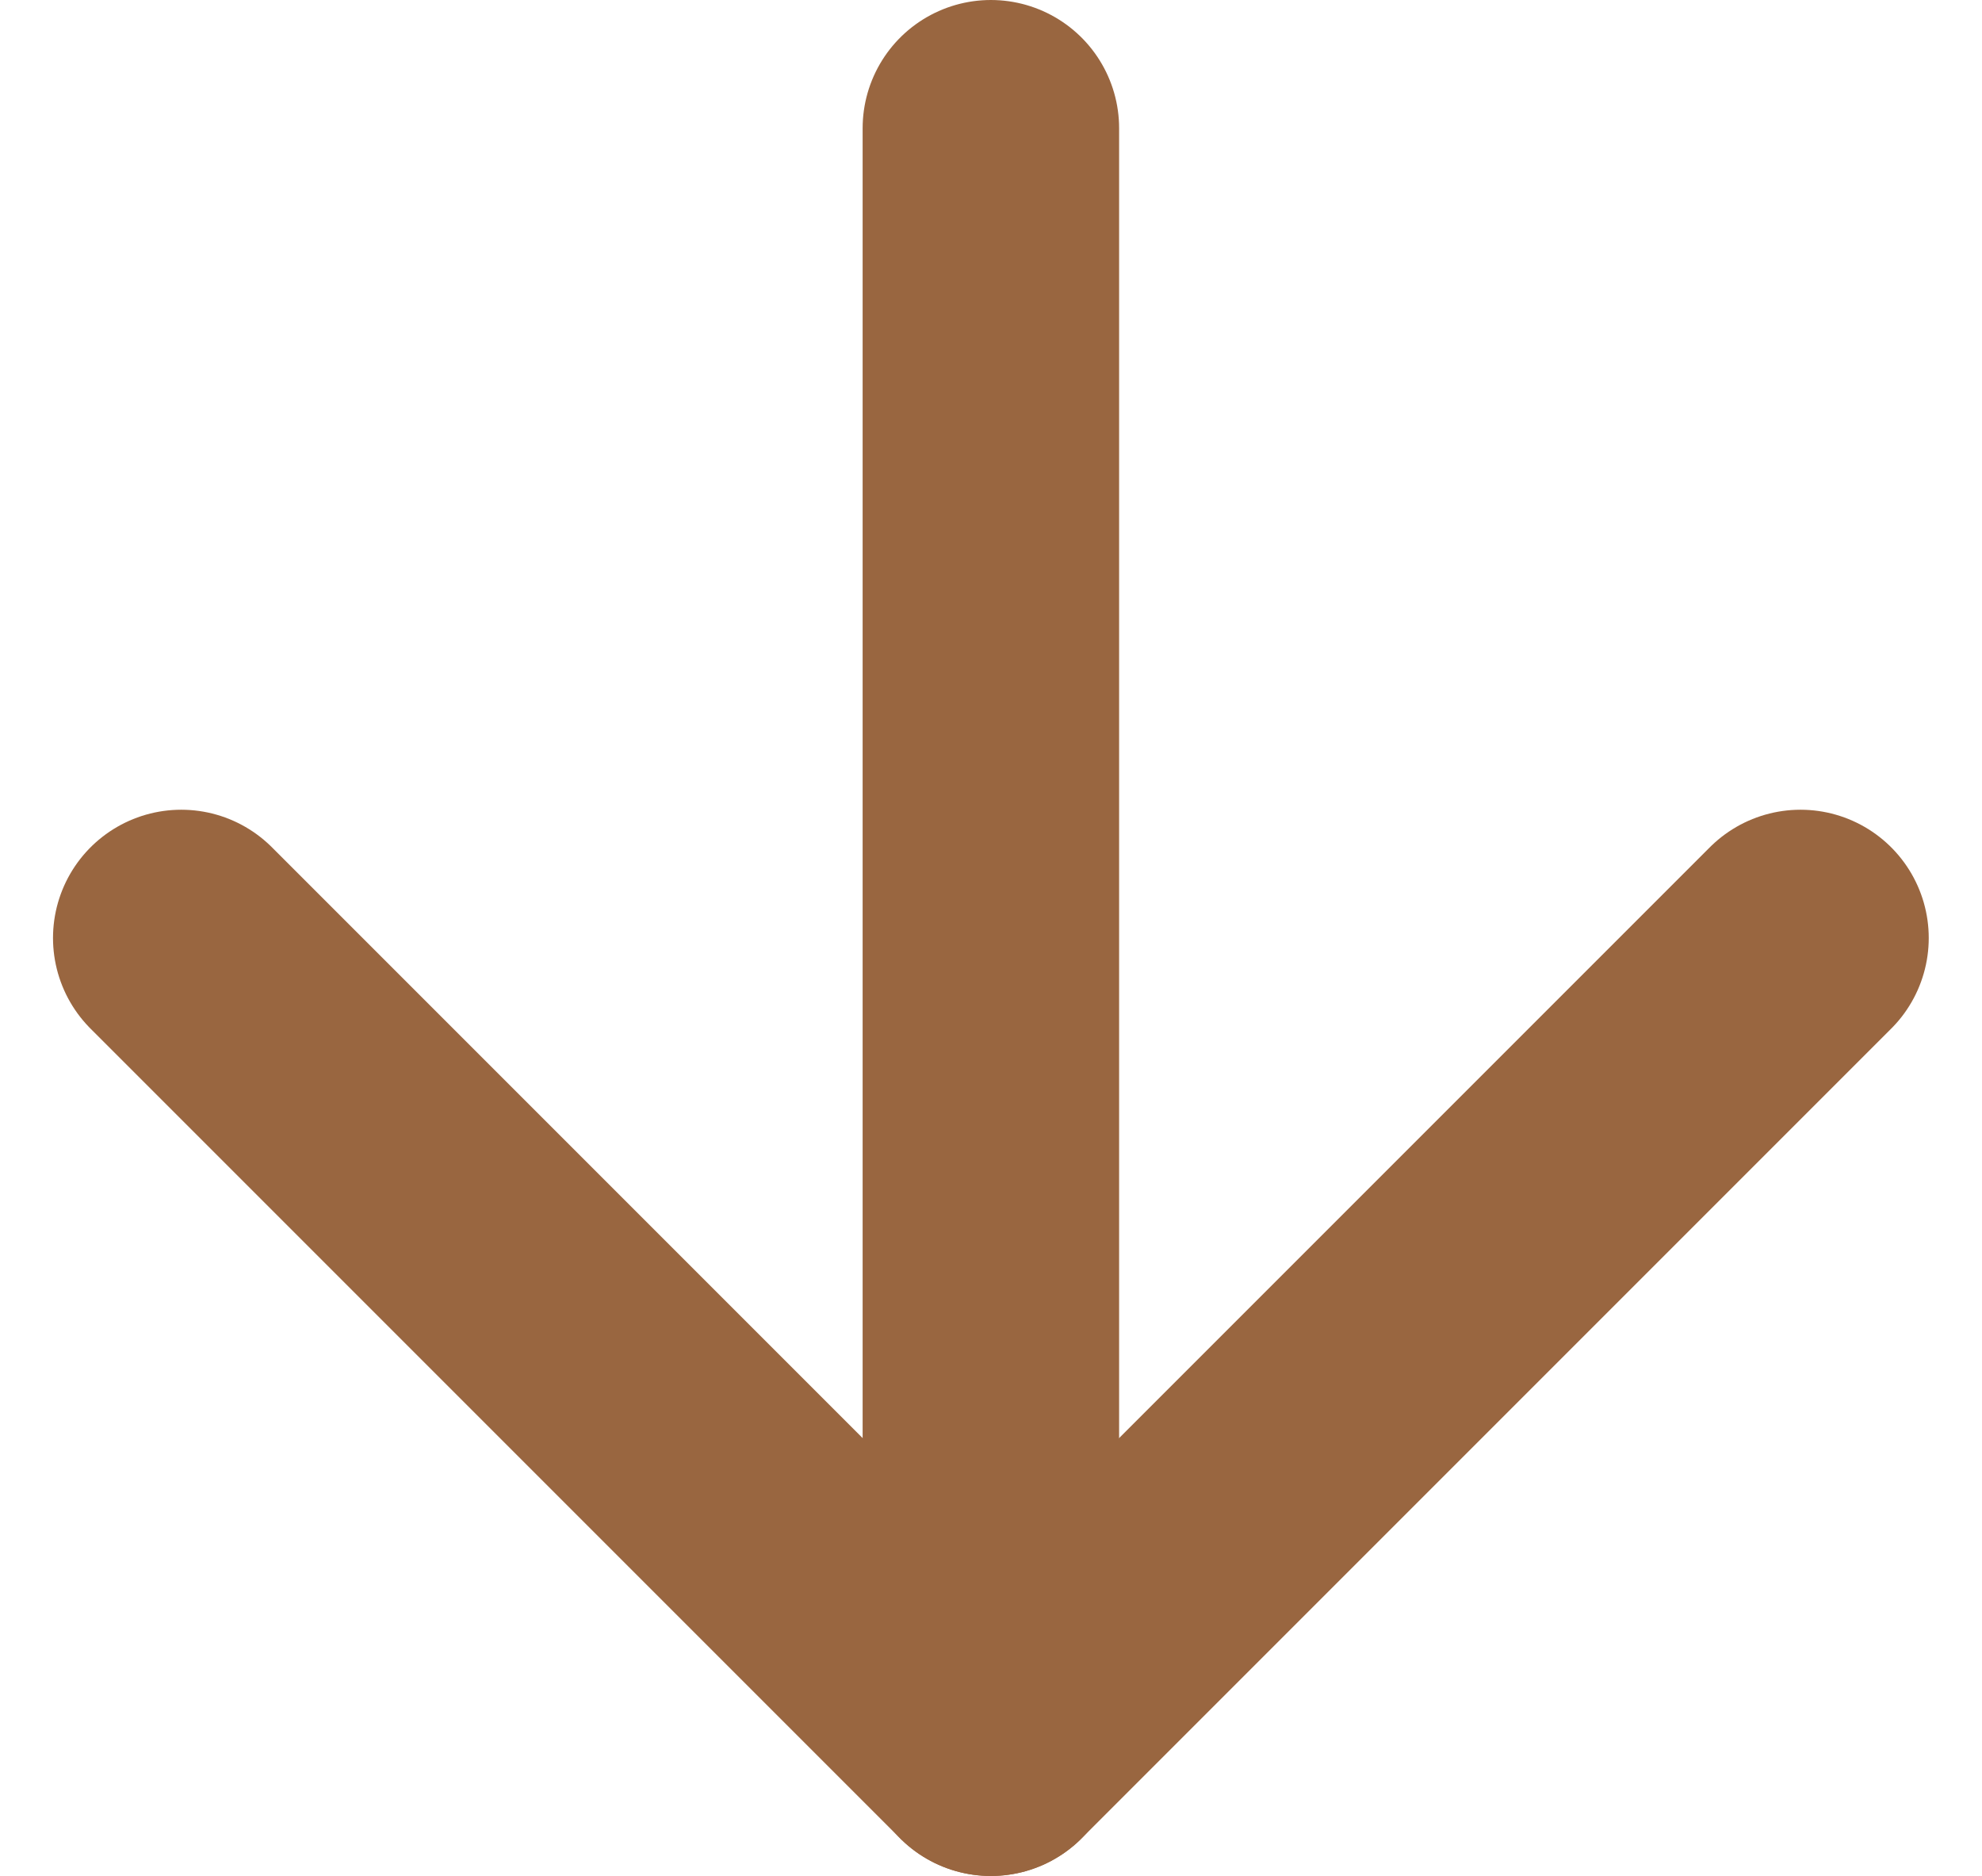
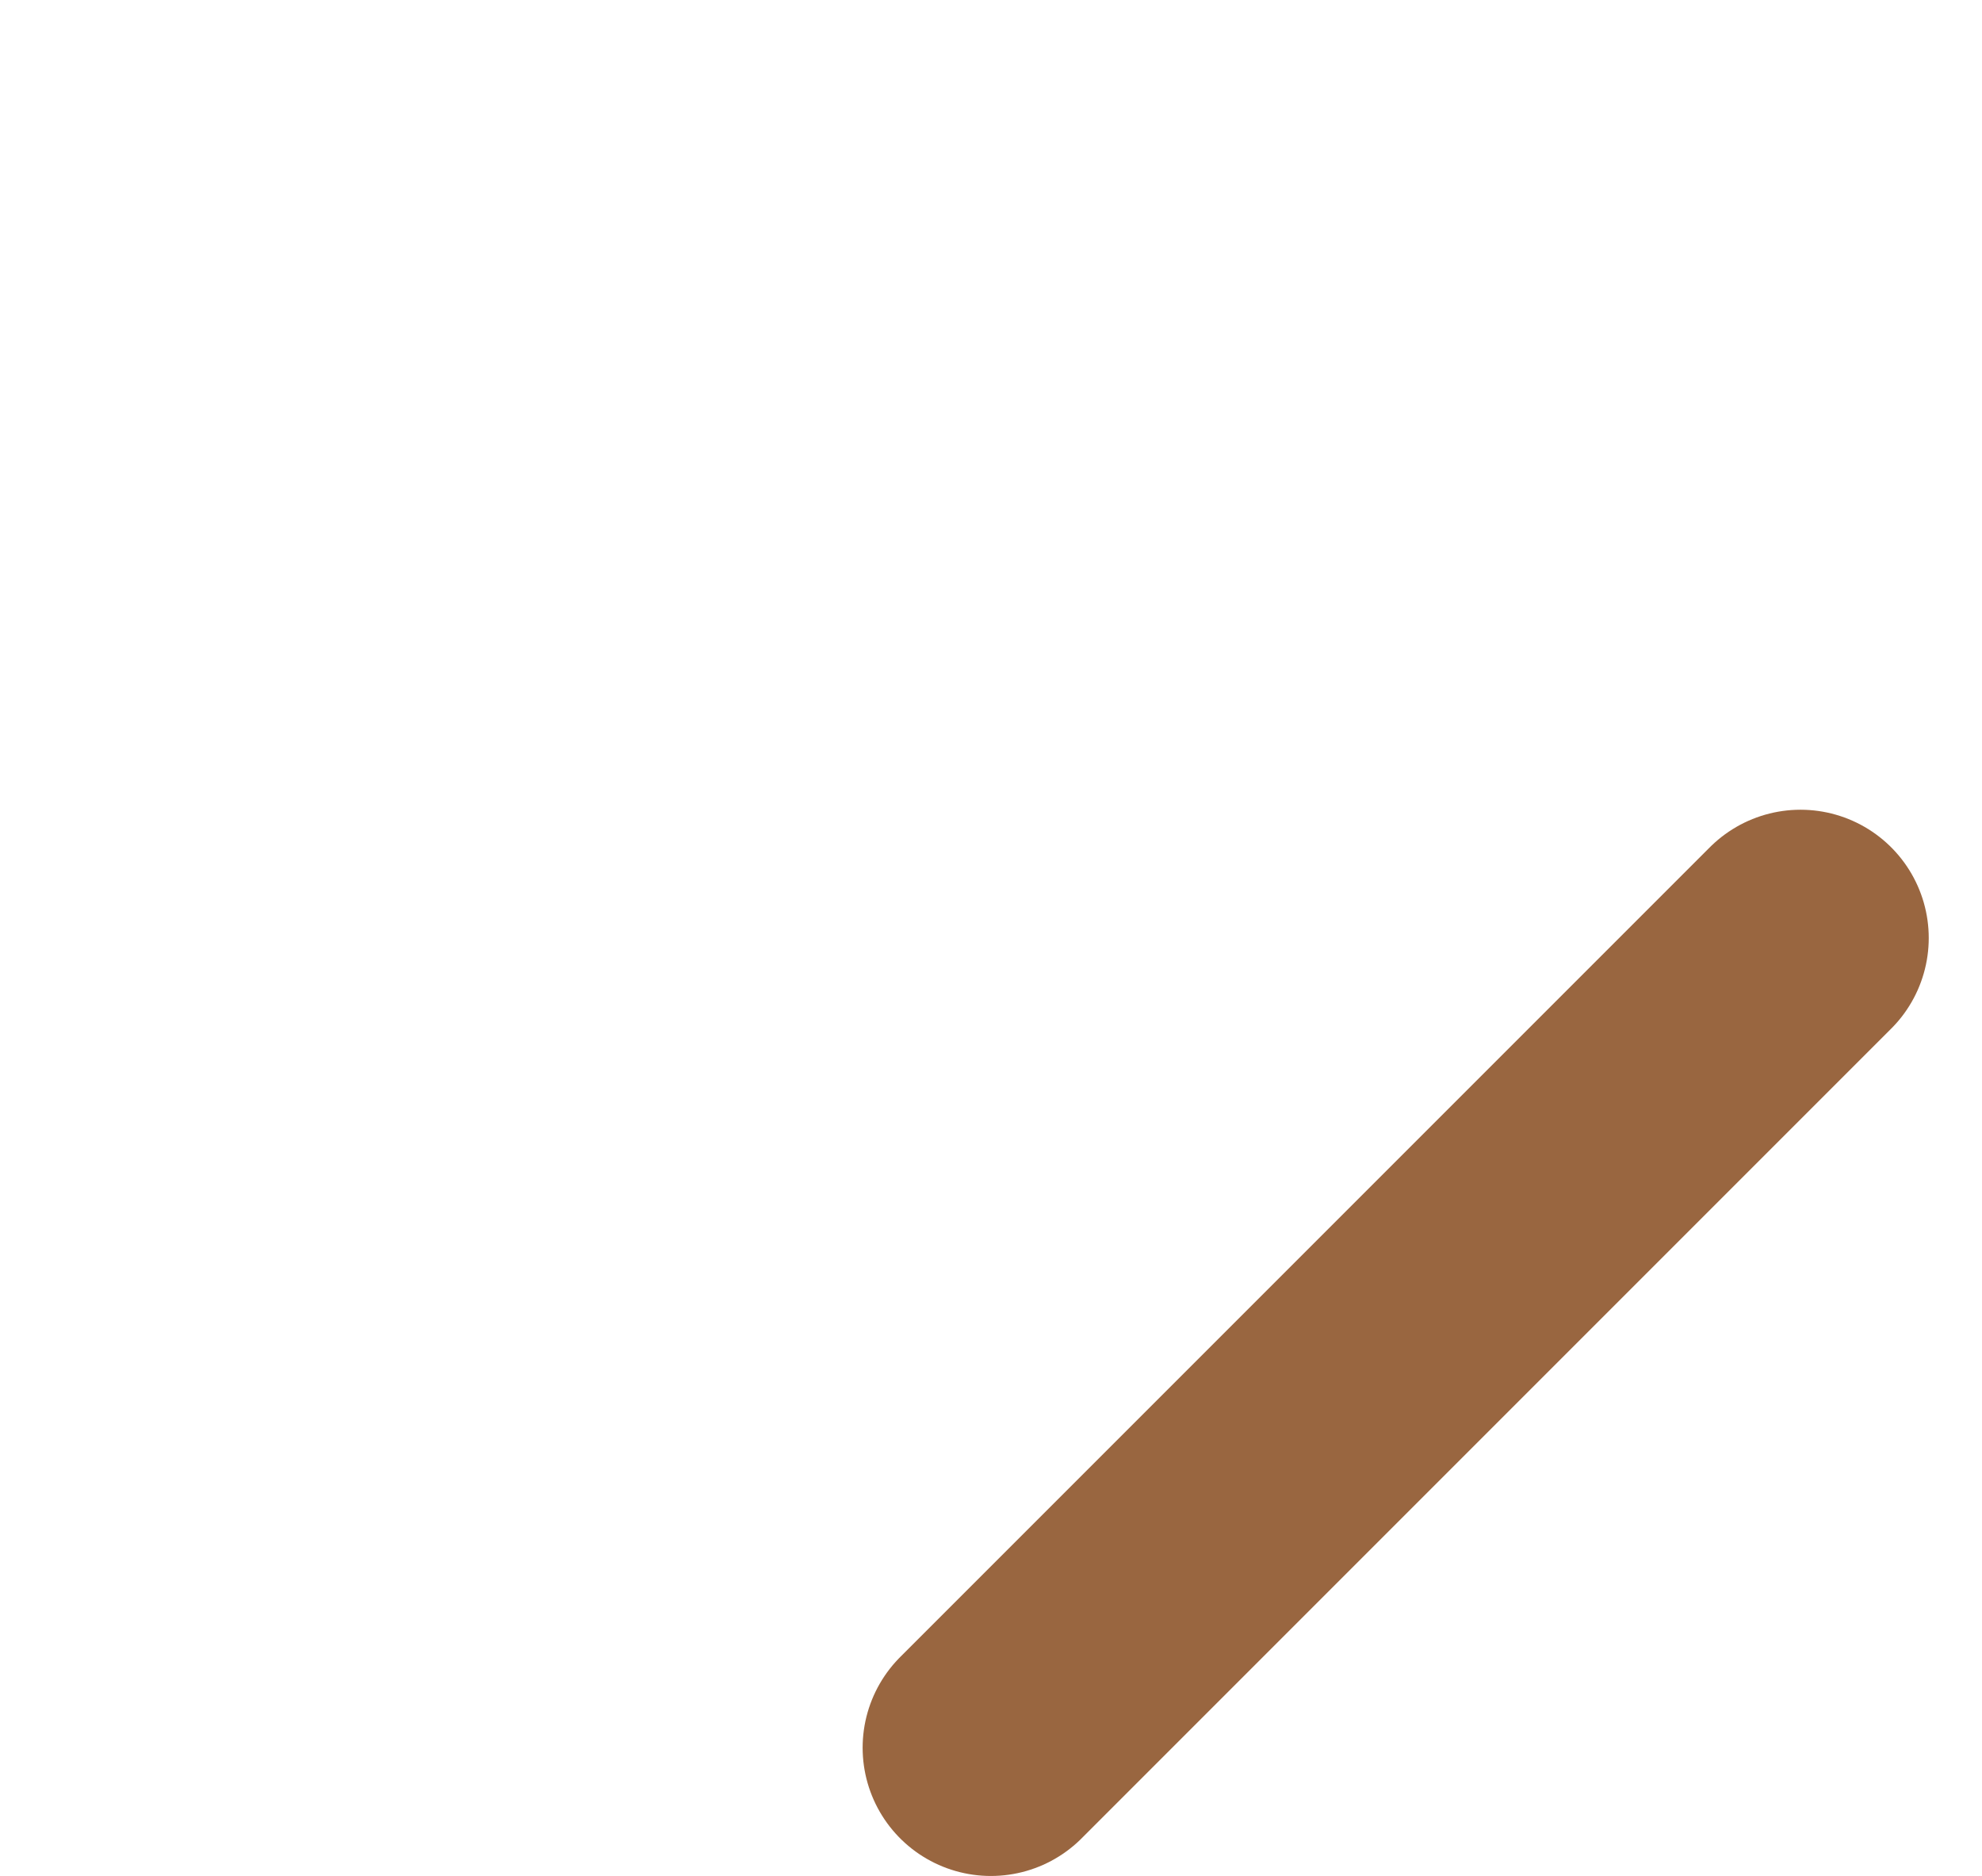
<svg xmlns="http://www.w3.org/2000/svg" width="23.183" height="21.94" viewBox="0 0 23.183 21.94">
  <defs>
    <style>.cls-1{fill:none;stroke:#996640;stroke-linecap:round;stroke-linejoin:round;stroke-width:3px}</style>
  </defs>
  <g id="Icon_feather-arrow-right" transform="rotate(90 17.28 11.28)">
-     <path id="Path_8" d="M7.5 18h18.94" class="cls-1" transform="translate(0 -1.03)" />
-     <path id="Path_9" d="M18 7.5l9.47 9.47L18 26.44" class="cls-1" transform="translate(-1.03)" />
+     <path id="Path_9" d="M18 7.5l9.47 9.47" class="cls-1" transform="translate(-1.03)" />
  </g>
</svg>